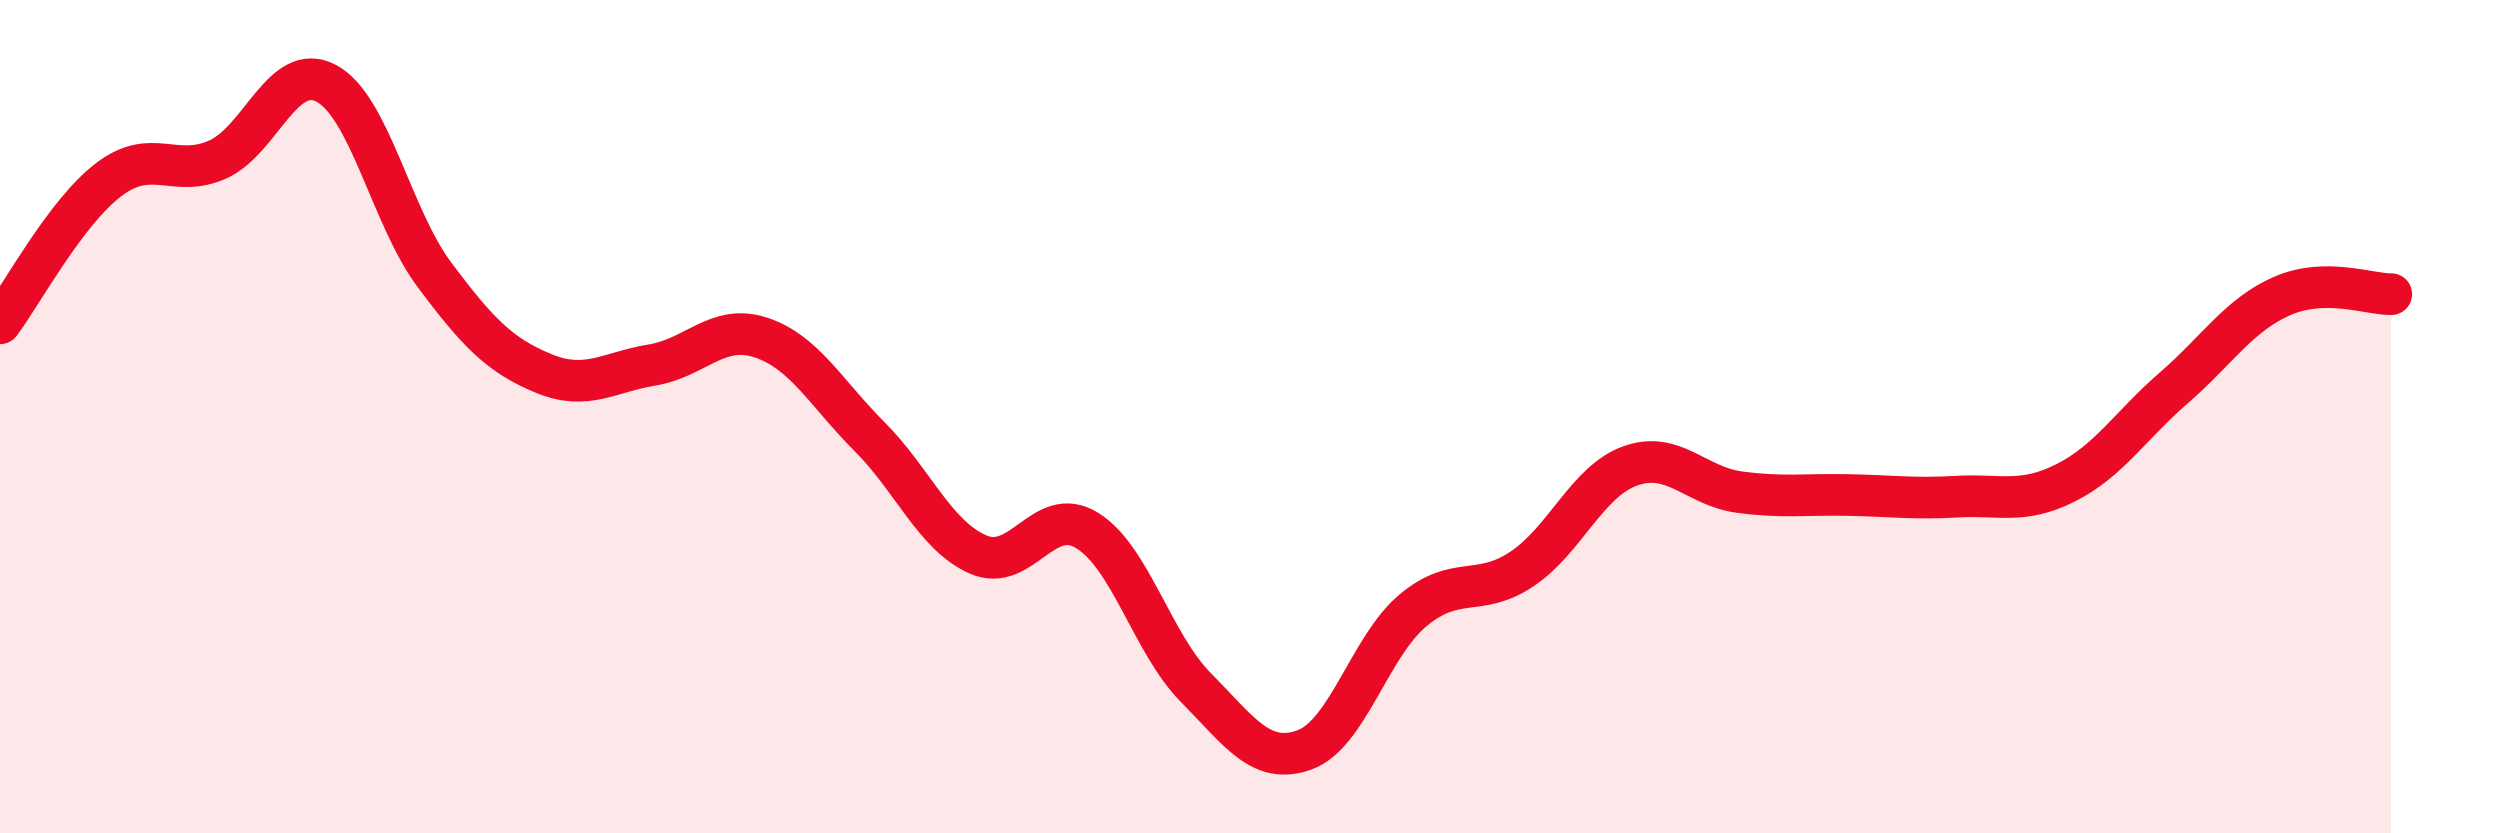
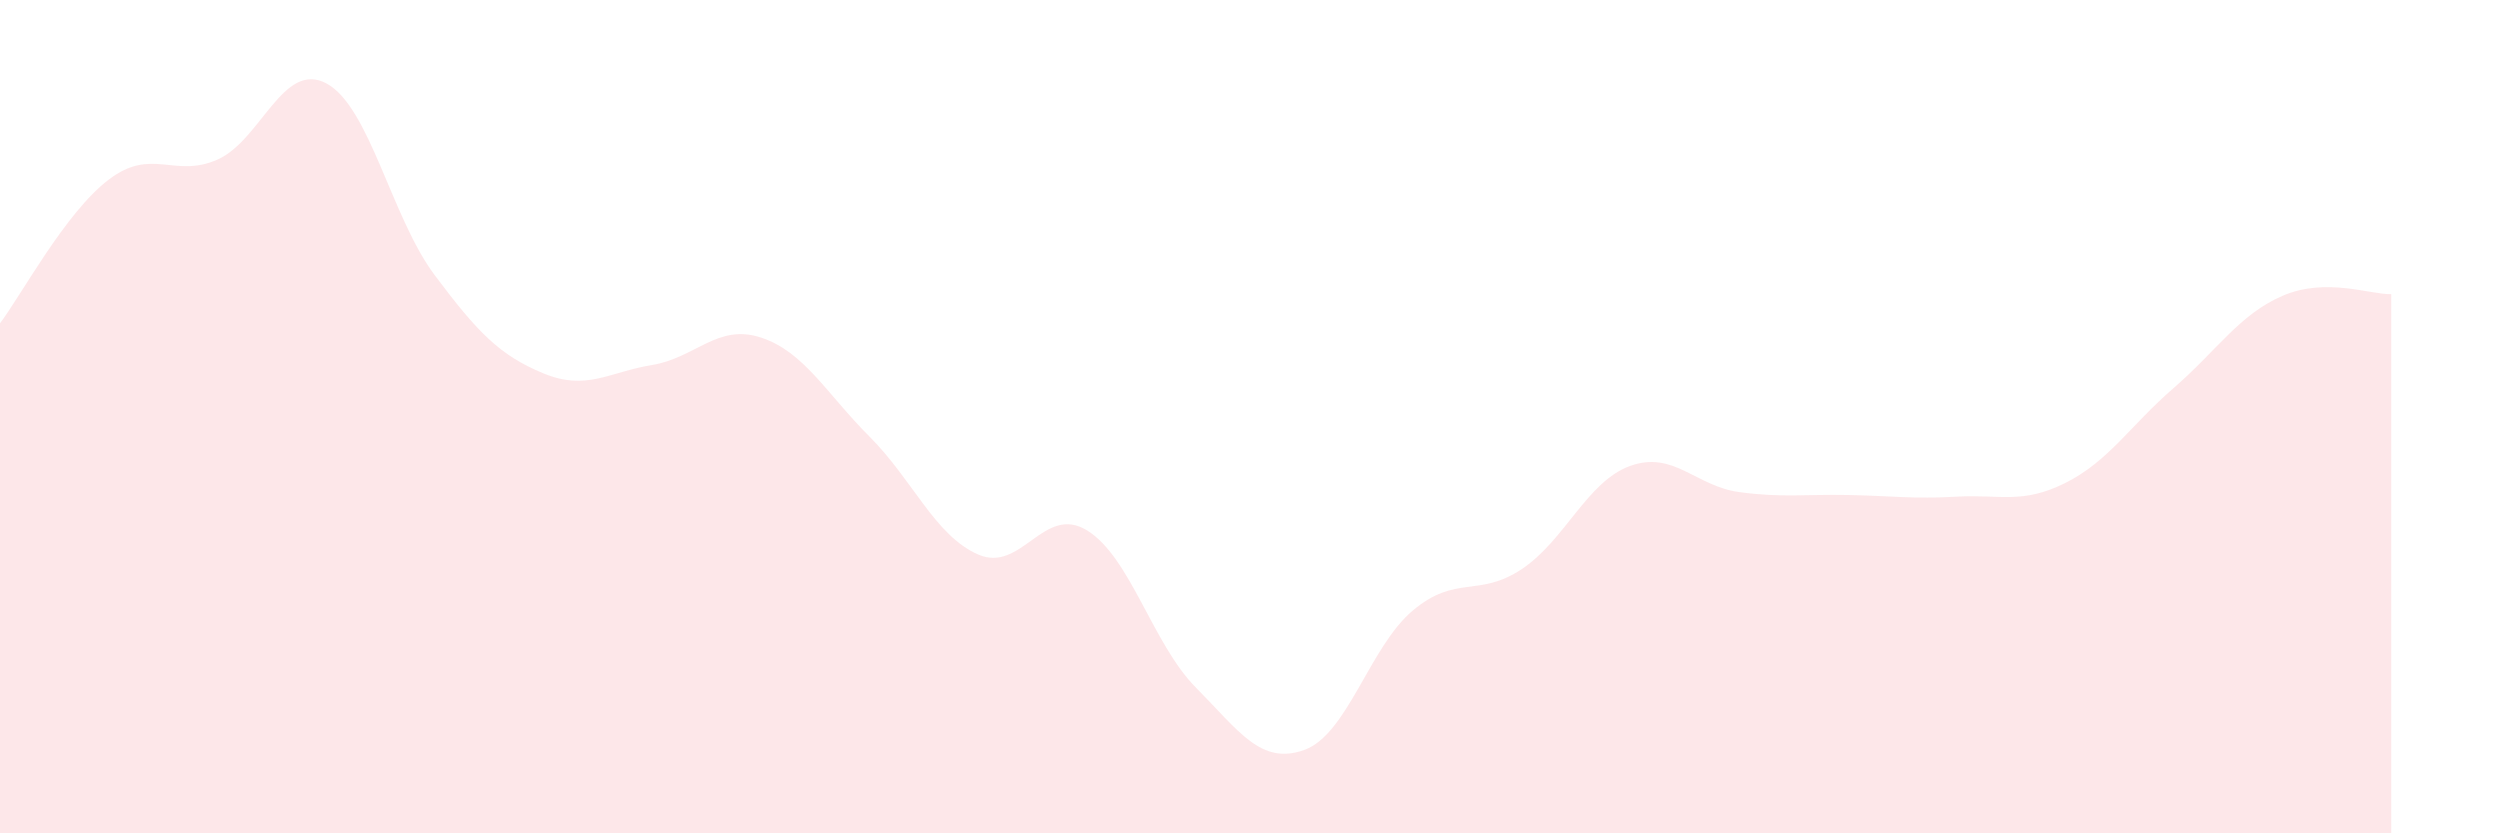
<svg xmlns="http://www.w3.org/2000/svg" width="60" height="20" viewBox="0 0 60 20">
  <path d="M 0,7.76 C 0.52,7.07 1.57,5.1 2.61,4.31 C 3.65,3.52 4.18,4.29 5.22,3.83 C 6.26,3.37 6.79,1.45 7.83,2 C 8.87,2.55 9.39,5.21 10.43,6.6 C 11.47,7.99 12,8.53 13.04,8.96 C 14.08,9.39 14.61,8.93 15.65,8.76 C 16.69,8.59 17.22,7.76 18.26,8.1 C 19.3,8.44 19.83,9.44 20.87,10.48 C 21.91,11.52 22.44,12.86 23.48,13.31 C 24.52,13.76 25.05,12.09 26.09,12.73 C 27.13,13.37 27.66,15.45 28.7,16.5 C 29.74,17.55 30.26,18.37 31.3,18 C 32.34,17.63 32.87,15.52 33.91,14.65 C 34.95,13.78 35.48,14.35 36.52,13.66 C 37.56,12.97 38.09,11.55 39.13,11.18 C 40.17,10.81 40.7,11.67 41.74,11.81 C 42.78,11.95 43.31,11.86 44.35,11.88 C 45.39,11.9 45.92,11.98 46.96,11.92 C 48,11.86 48.53,12.11 49.57,11.59 C 50.61,11.07 51.13,10.21 52.17,9.31 C 53.21,8.41 53.74,7.55 54.78,7.1 C 55.82,6.65 56.87,7.07 57.39,7.06L57.39 20L0 20Z" fill="#EB0A25" opacity="0.1" stroke-linecap="round" stroke-linejoin="round" />
-   <path d="M 0,7.76 C 0.52,7.07 1.57,5.1 2.61,4.31 C 3.65,3.52 4.18,4.29 5.22,3.83 C 6.26,3.37 6.79,1.45 7.83,2 C 8.87,2.55 9.39,5.21 10.43,6.6 C 11.47,7.99 12,8.53 13.04,8.96 C 14.08,9.39 14.61,8.93 15.65,8.76 C 16.69,8.59 17.22,7.76 18.26,8.1 C 19.3,8.44 19.83,9.44 20.87,10.48 C 21.91,11.52 22.44,12.86 23.48,13.31 C 24.52,13.76 25.05,12.09 26.09,12.73 C 27.13,13.37 27.66,15.45 28.7,16.5 C 29.74,17.55 30.26,18.37 31.3,18 C 32.34,17.63 32.87,15.52 33.91,14.65 C 34.95,13.78 35.48,14.35 36.52,13.66 C 37.56,12.97 38.09,11.55 39.13,11.18 C 40.17,10.81 40.7,11.67 41.74,11.81 C 42.78,11.95 43.31,11.86 44.35,11.88 C 45.39,11.9 45.92,11.98 46.96,11.92 C 48,11.86 48.53,12.11 49.57,11.59 C 50.61,11.07 51.13,10.21 52.17,9.31 C 53.21,8.41 53.74,7.55 54.78,7.1 C 55.82,6.65 56.87,7.07 57.39,7.06" stroke="#EB0A25" stroke-width="1" fill="none" stroke-linecap="round" stroke-linejoin="round" />
</svg>